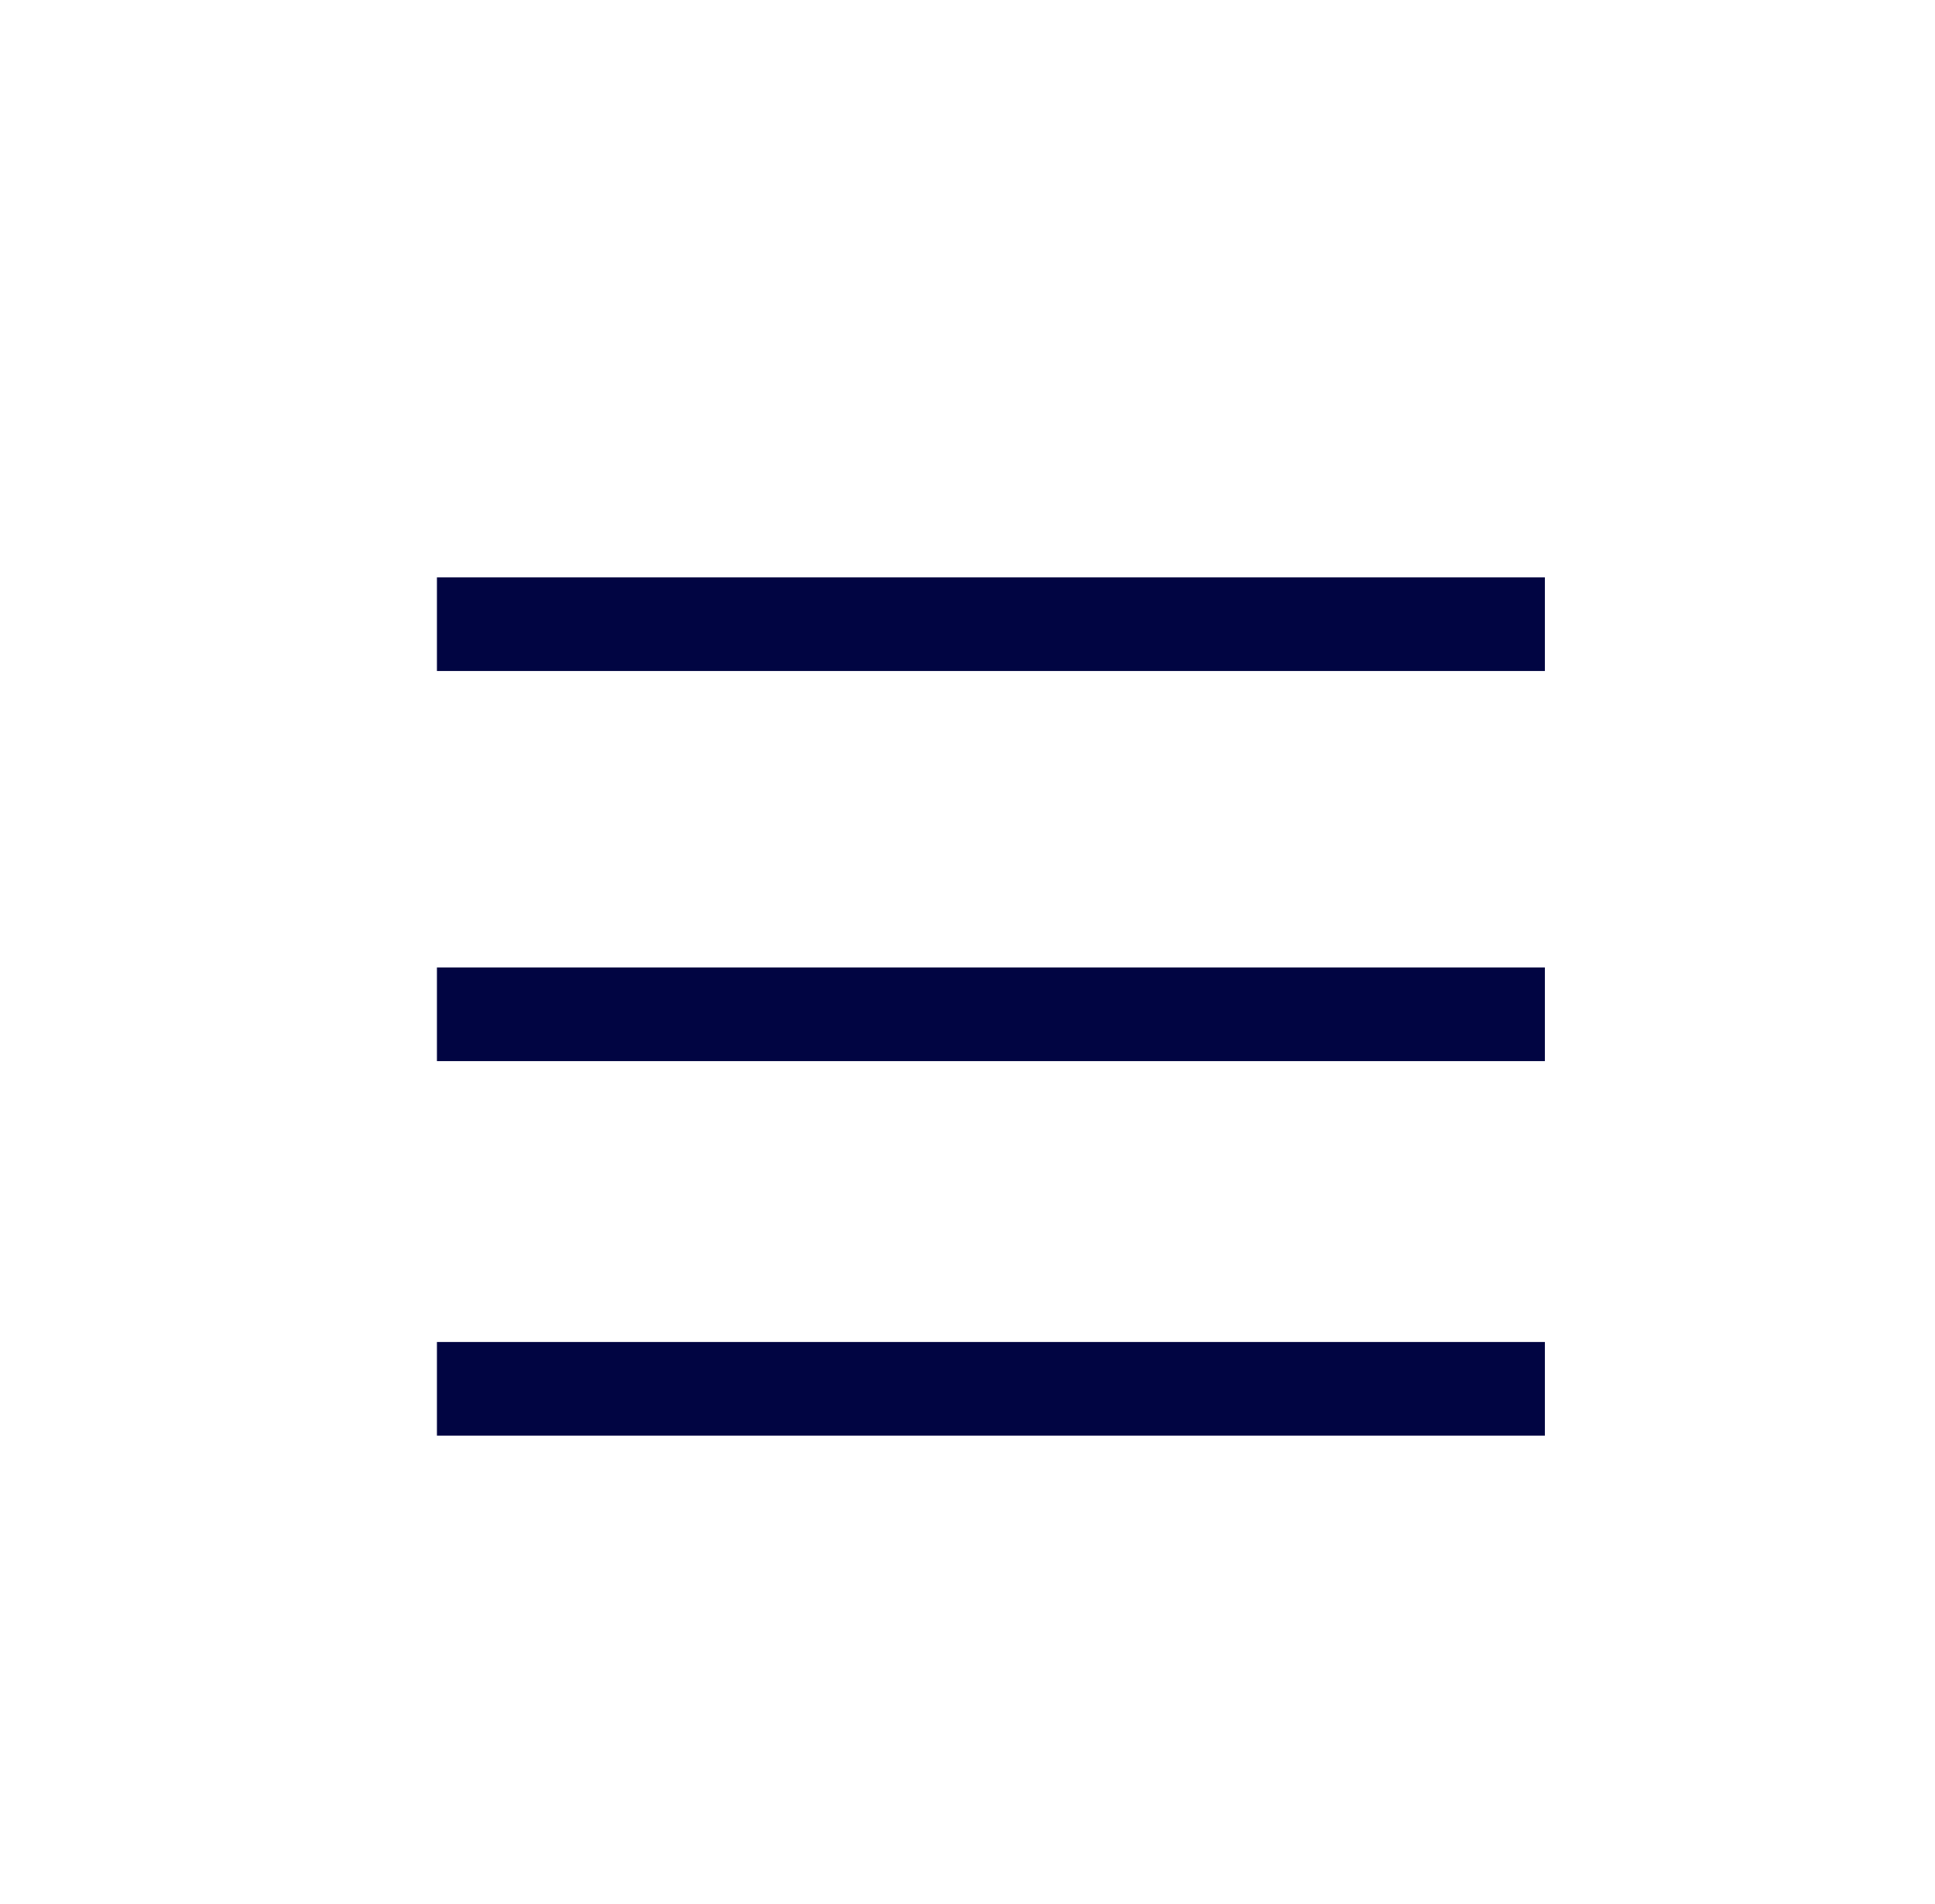
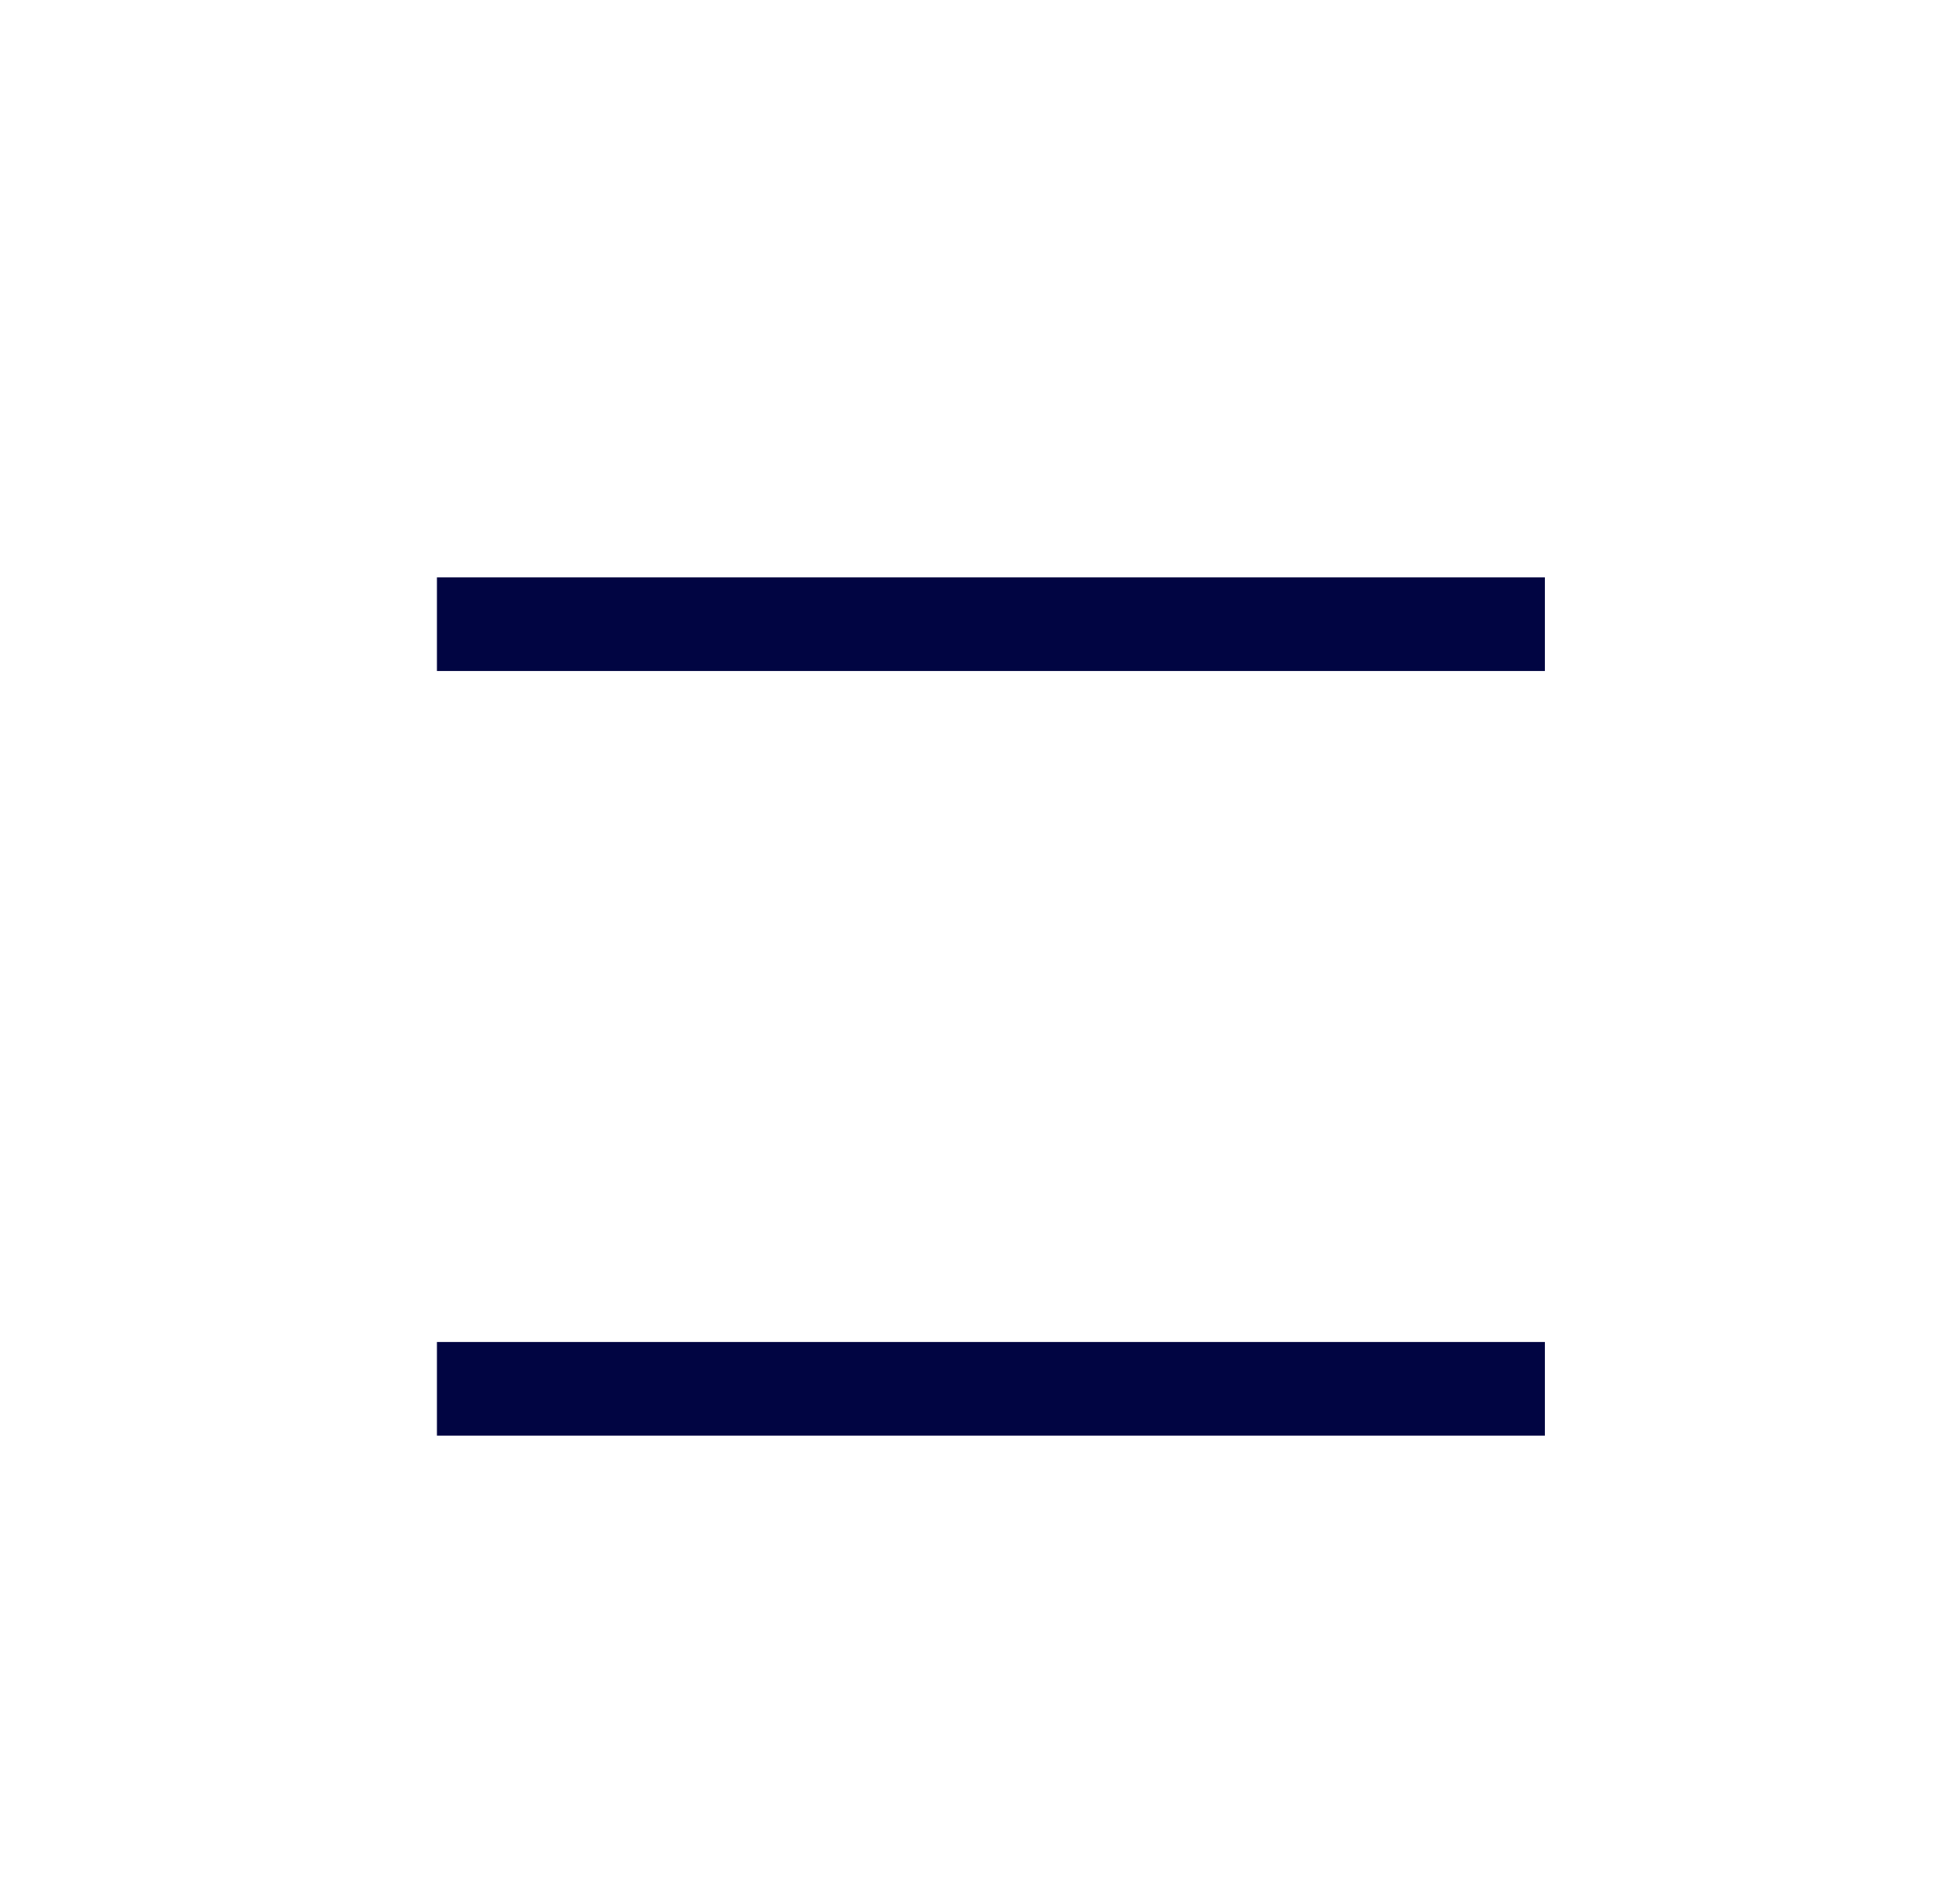
<svg xmlns="http://www.w3.org/2000/svg" width="62" height="61" viewBox="0 0 62 61" fill="none">
  <path d="M14 20H49.5" stroke="#010542" stroke-width="3" />
-   <path d="M14 32.5H49.5" stroke="#010542" stroke-width="3" />
  <path d="M14 44.5H49.5" stroke="#010542" stroke-width="3" />
</svg>